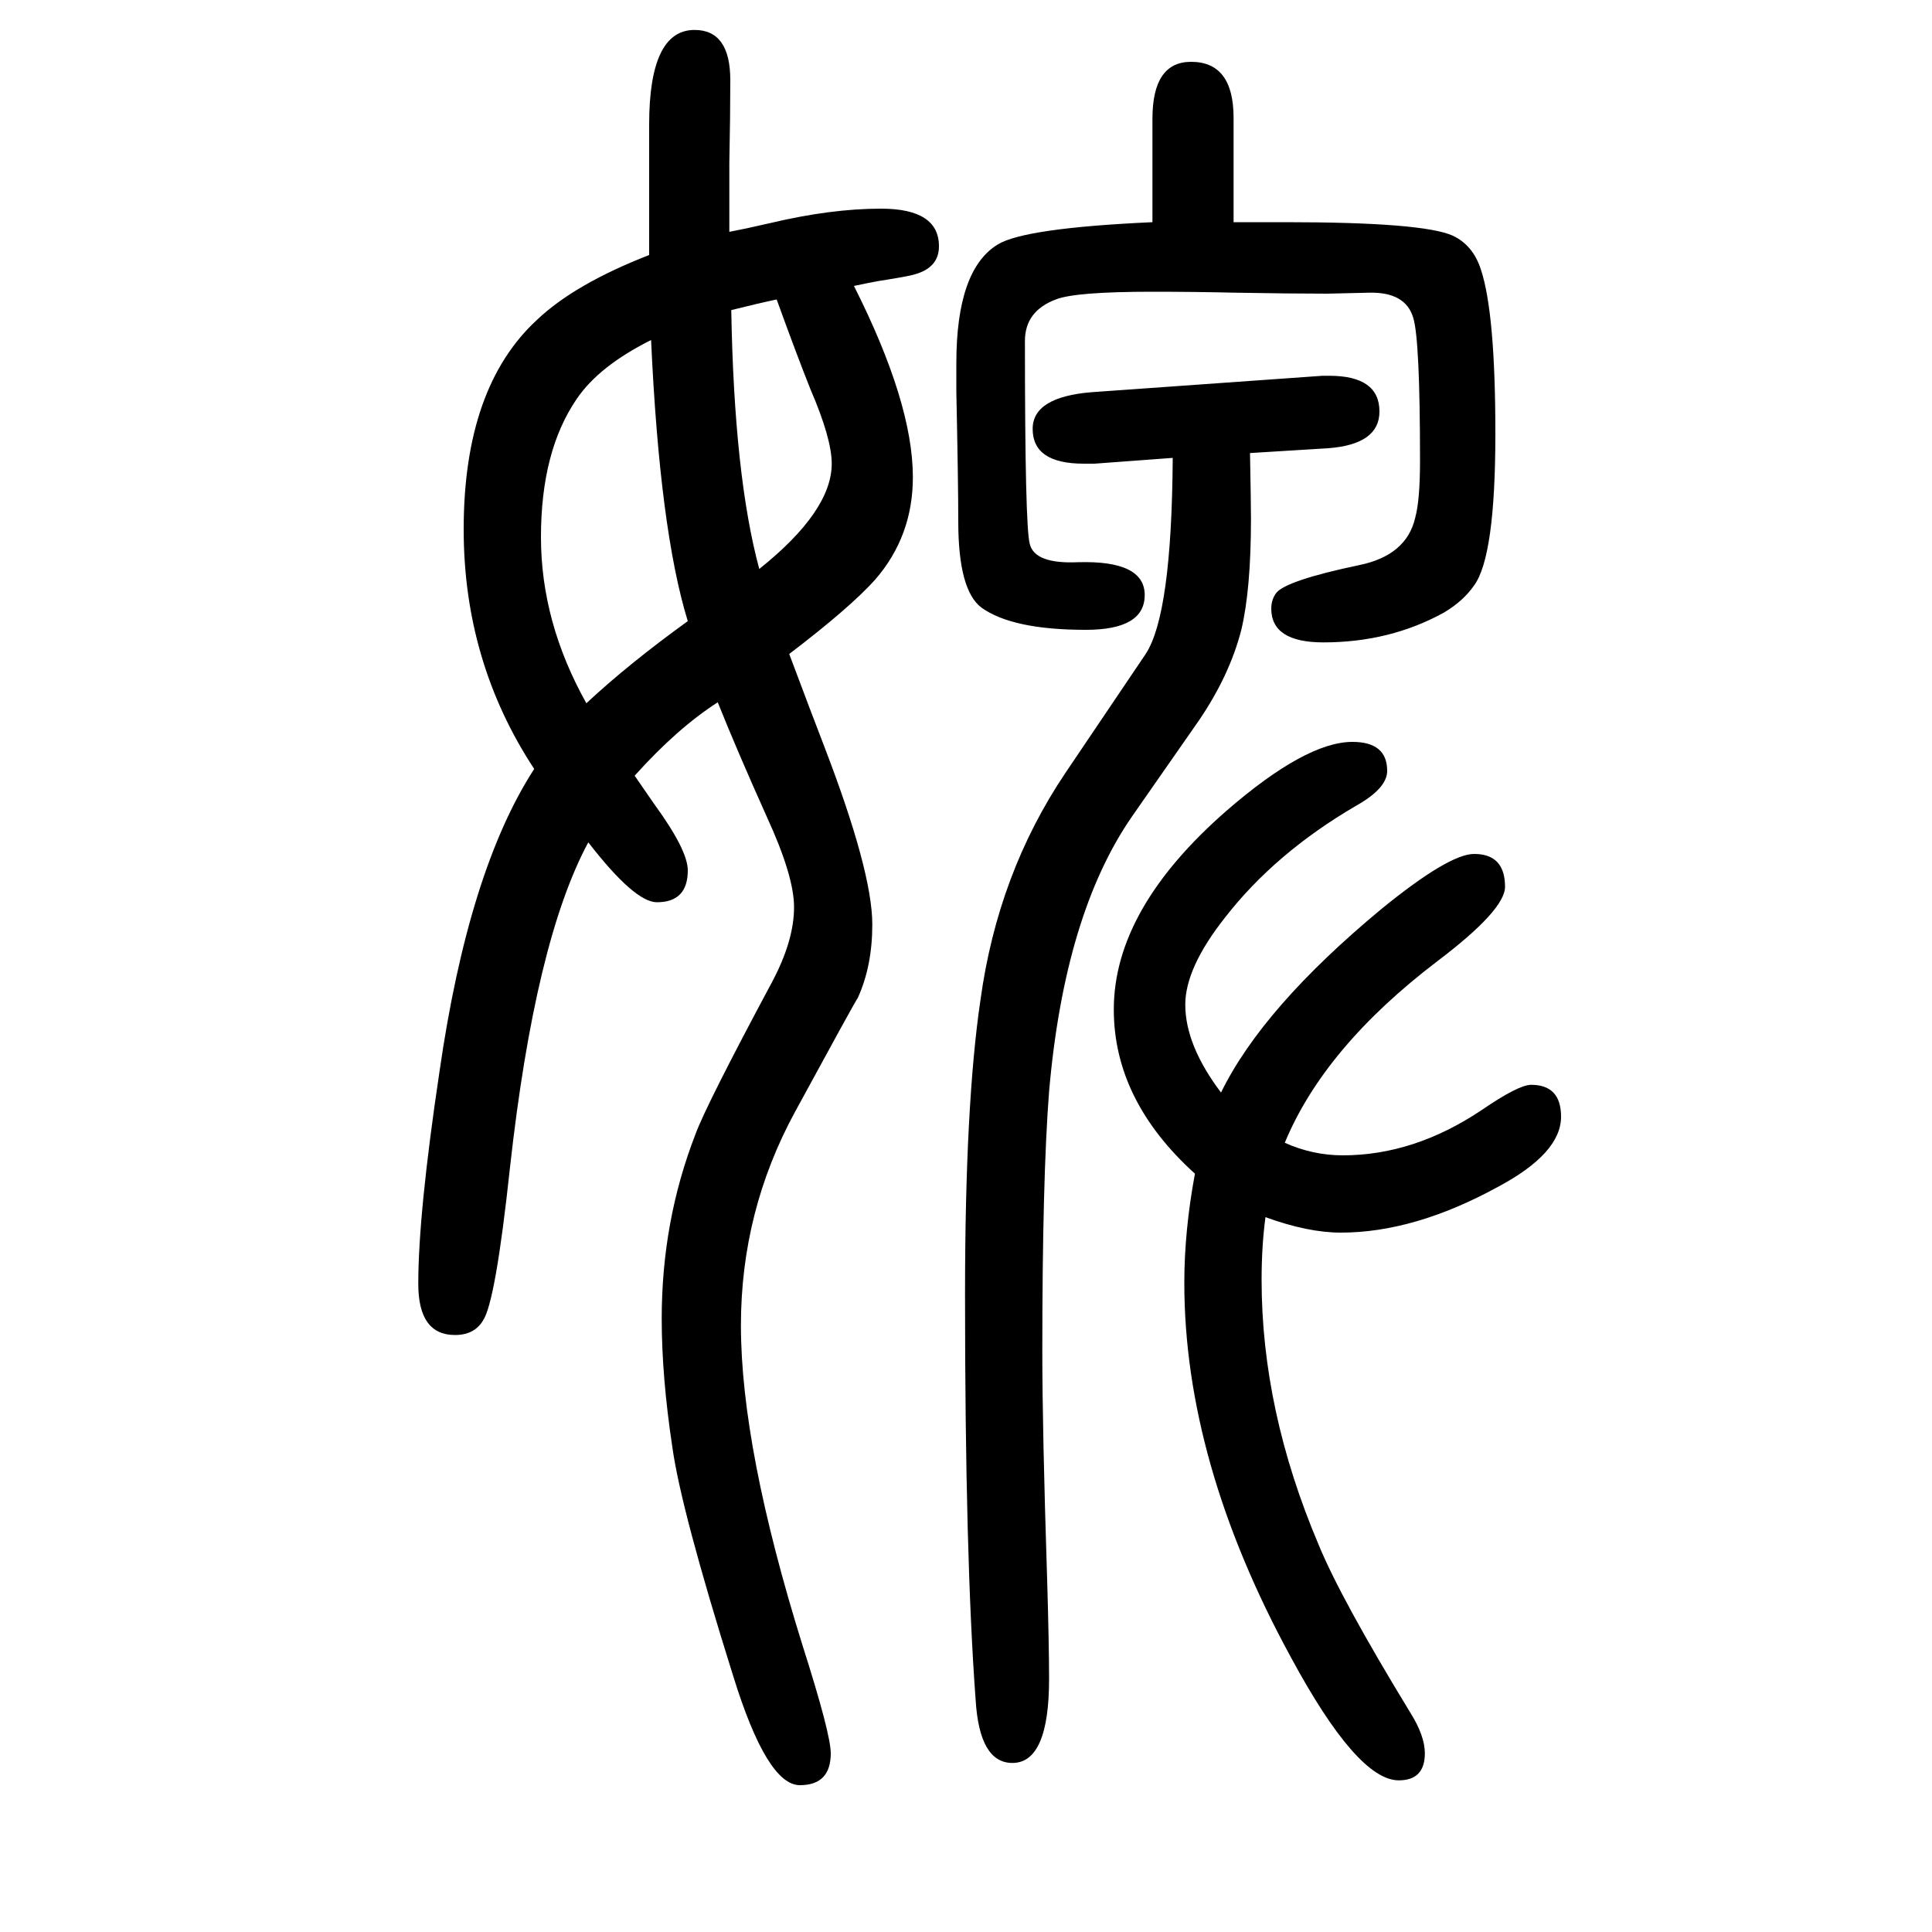
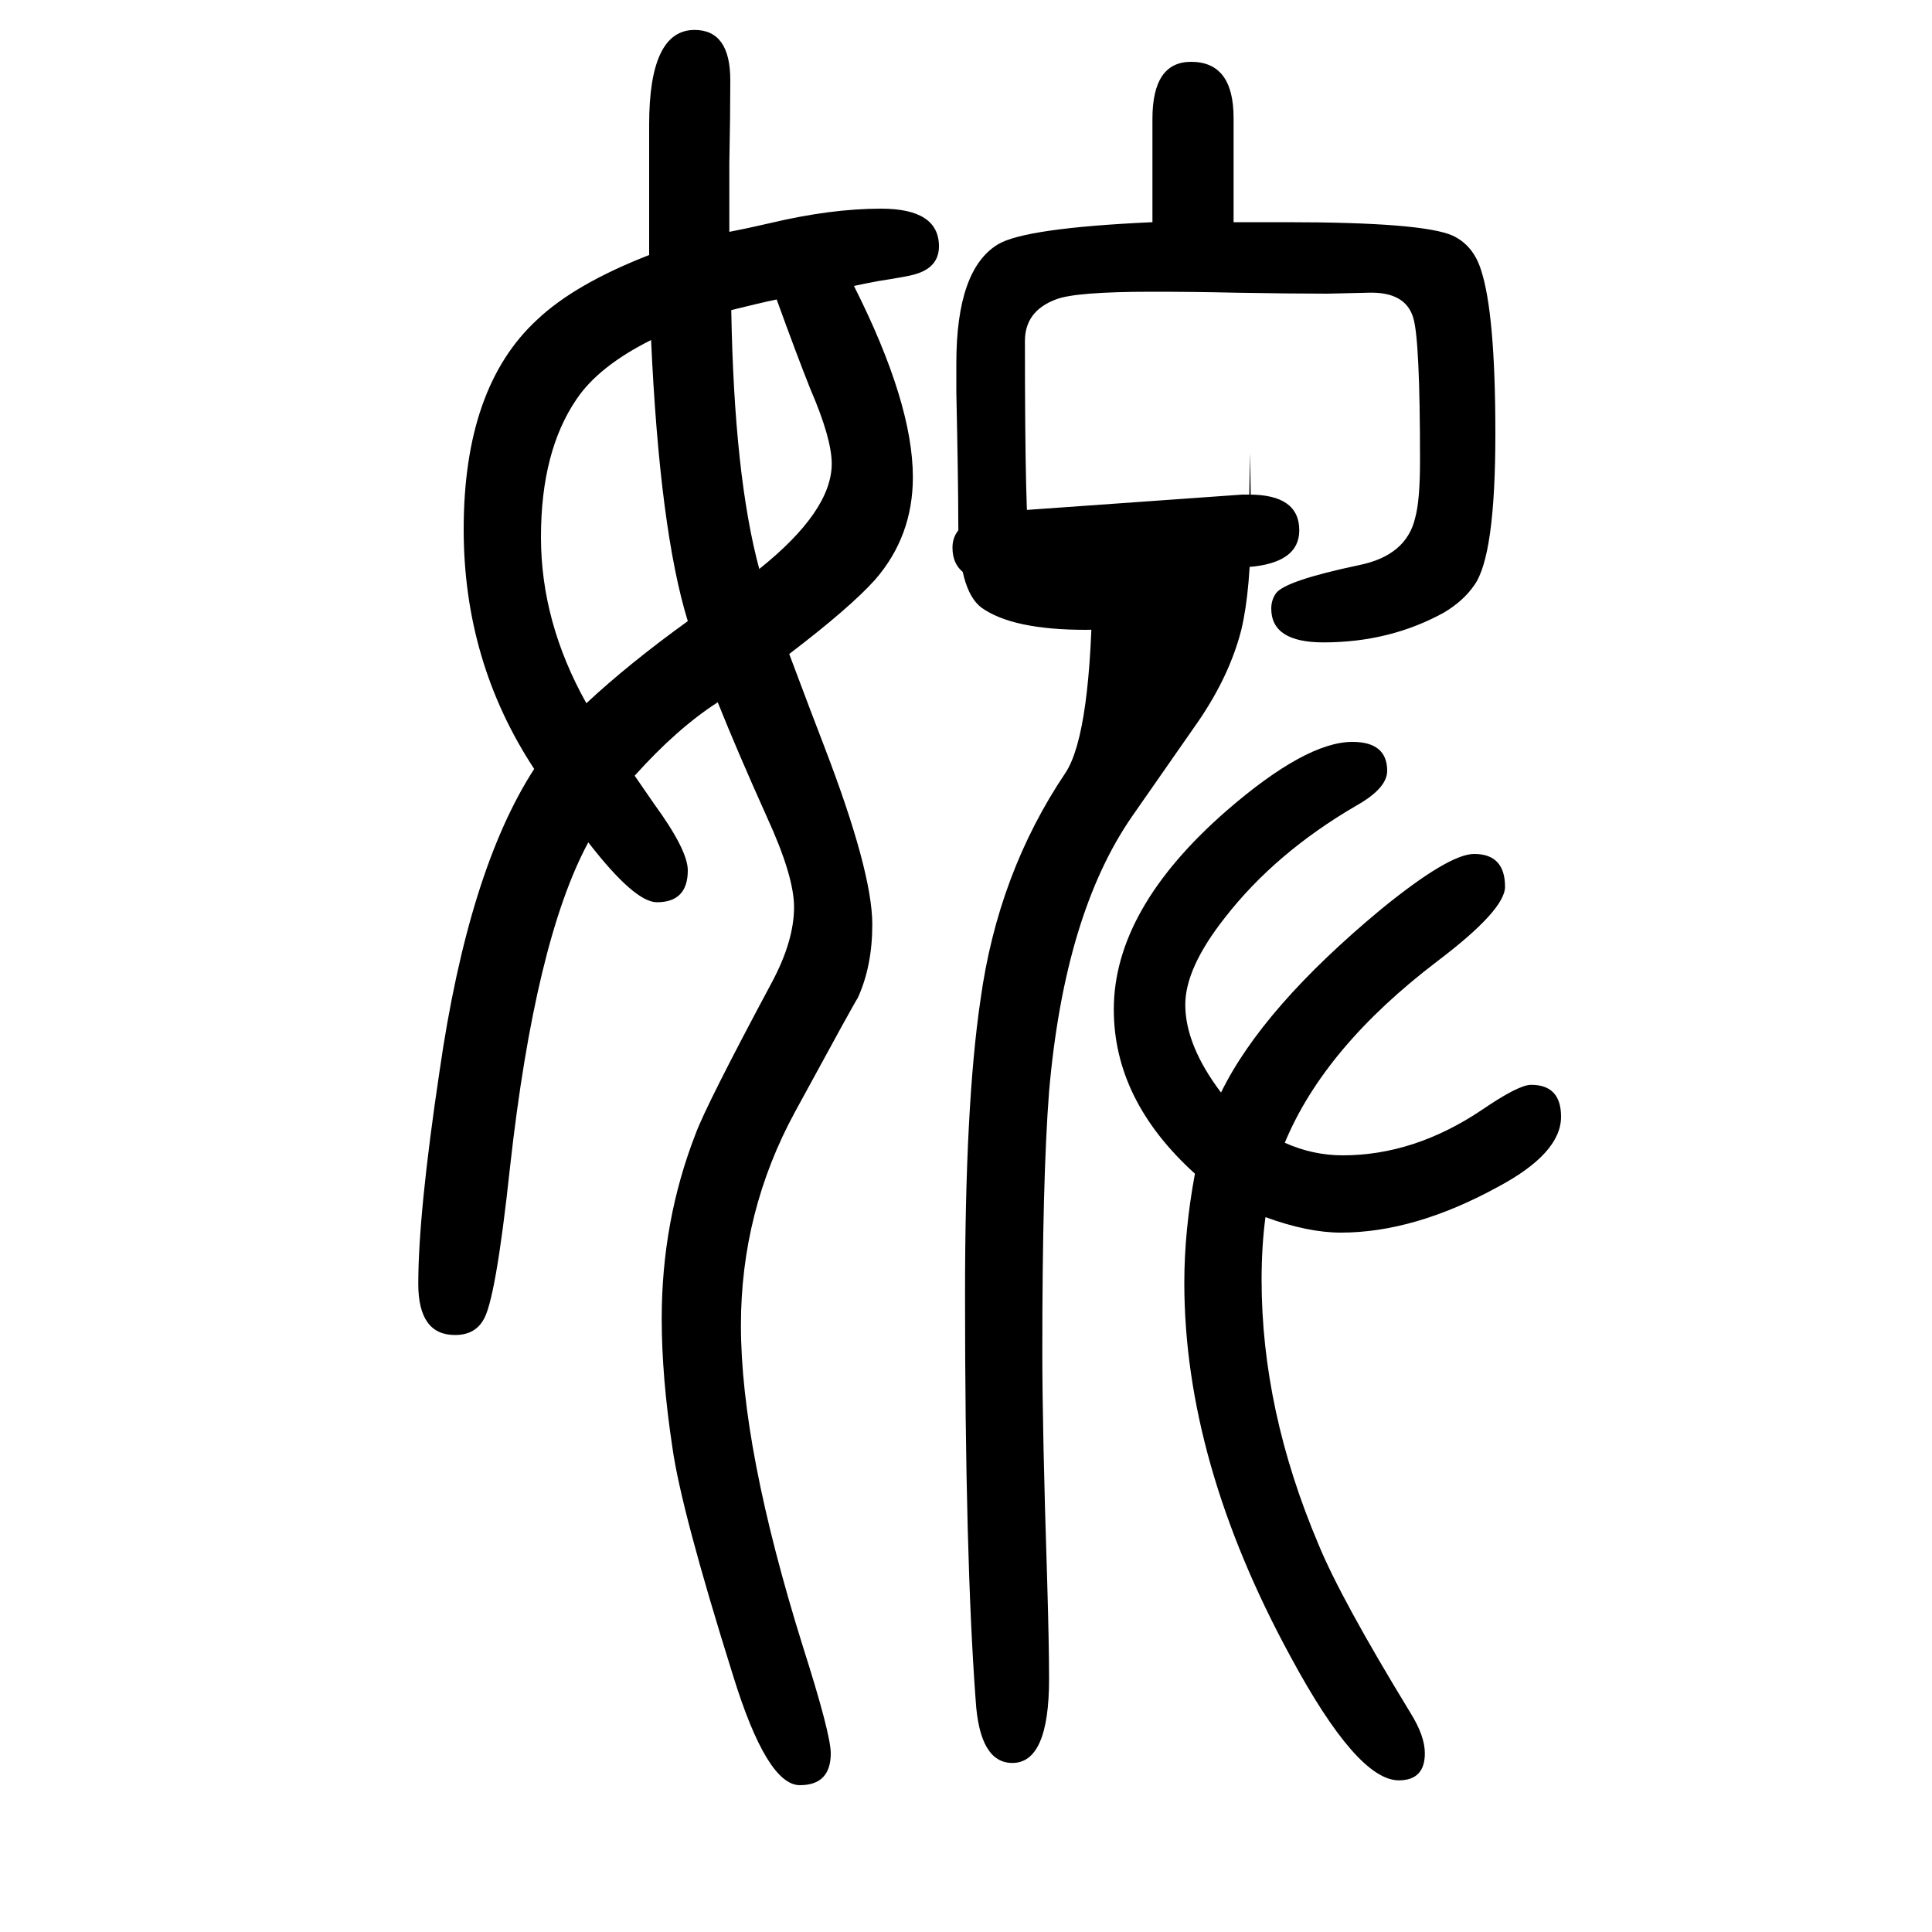
<svg xmlns="http://www.w3.org/2000/svg" height="100" width="100" version="1.1">
-   <path d="M657 847q13 -19 20 -29q35 -48 35 -69q0 -33 -32 -33q-23 0 -71 62q-55 -102 -81 -336q-15 -140 -28 -159q-9 -15 -29 -15q-38 0 -38 53q0 73 22 220q30 208 98 313q-73 111 -73 248q0 147 76 217q39 37 116 67v64v71q0 98 47 98q37 0 37 -52q0 -37 -1 -86v-29v-42 q16 3 42 9q63 15 115 15q60 0 60 -39q0 -22 -25 -29q-6 -2 -38 -7q-11 -2 -25 -5q61 -121 61 -198q0 -61 -39 -106q-26 -29 -89 -77q24 -64 36 -95q50 -130 50 -185q0 -43 -15 -76q-3 -4 -65 -118q-56 -103 -56 -221q0 -127 64 -332q29 -91 29 -111q0 -33 -32 -33 q-34 0 -69 113q-54 172 -63 237q-11 73 -11 133q0 101 35 191q11 30 79 157q23 43 23 78q0 32 -28 93q-31 69 -51 119q-42 -27 -86 -76zM607 922q44 41 105 85q-29 94 -38 291q-54 -27 -77 -61q-37 -54 -37 -143q0 -88 47 -172zM804 1340q-19 -4 -47 -11q3 -172 29 -268 q75 60 75 109q0 26 -22 77q-14 35 -35 93zM1294 1181q1 -52 1 -68q0 -73 -10 -115q-12 -47 -44 -94l-69 -99q-70 -101 -86 -285q-7 -90 -7 -269q0 -81 5 -236q2 -68 2 -103q0 -87 -38 -87q-34 0 -38 65q-11 148 -11 420q0 197 16 305q18 131 88 235l83 123q27 41 28 203 l-81 -6h-11q-53 0 -53 36q0 33 61 38l239 17h7q52 0 52 -37q0 -34 -53 -38zM1310 390q-4 -30 -4 -65q0 -135 59 -274q23 -56 95 -174q15 -24 15 -42q0 -28 -27 -28q-43 0 -112 128q-110 202 -110 387q0 54 11 113q-84 76 -84 170q0 104 117 206q82 71 130 71q36 0 36 -30 q0 -18 -32 -36q-84 -49 -136 -116q-41 -52 -41 -90q0 -42 37 -91q43 88 166 190q70 57 96 57q32 0 32 -34q0 -24 -70 -77q-117 -89 -158 -188q29 -13 60 -13q74 0 144 47q38 26 51 26q31 0 31 -33q0 -38 -66 -73q-86 -47 -162 -47q-34 0 -78 16zM1193 1420v107q0 59 40 59 q44 0 44 -58v-108h54q142 0 173 -14q21 -10 29 -35q15 -45 15 -170q0 -127 -22 -157q-11 -16 -31 -28q-56 -31 -125 -31q-54 0 -54 35q0 9 5 16q10 13 86 29q49 10 58 49q5 18 5 59q0 125 -7 148q-8 27 -46 26q-40 -1 -43 -1q-38 0 -95 1q-43 1 -86 1q-80 0 -100 -8 q-32 -12 -32 -43q0 -192 5 -210q5 -21 50 -19q69 2 69 -34t-61 -36q-76 0 -108 23q-24 18 -24 89q0 40 -2 134v30q0 97 43 123q28 17 160 23z" style="" transform="scale(0.05 -0.05) translate(0 -1650)" />
+   <path d="M657 847q13 -19 20 -29q35 -48 35 -69q0 -33 -32 -33q-23 0 -71 62q-55 -102 -81 -336q-15 -140 -28 -159q-9 -15 -29 -15q-38 0 -38 53q0 73 22 220q30 208 98 313q-73 111 -73 248q0 147 76 217q39 37 116 67v64v71q0 98 47 98q37 0 37 -52q0 -37 -1 -86v-29v-42 q16 3 42 9q63 15 115 15q60 0 60 -39q0 -22 -25 -29q-6 -2 -38 -7q-11 -2 -25 -5q61 -121 61 -198q0 -61 -39 -106q-26 -29 -89 -77q24 -64 36 -95q50 -130 50 -185q0 -43 -15 -76q-3 -4 -65 -118q-56 -103 -56 -221q0 -127 64 -332q29 -91 29 -111q0 -33 -32 -33 q-34 0 -69 113q-54 172 -63 237q-11 73 -11 133q0 101 35 191q11 30 79 157q23 43 23 78q0 32 -28 93q-31 69 -51 119q-42 -27 -86 -76zM607 922q44 41 105 85q-29 94 -38 291q-54 -27 -77 -61q-37 -54 -37 -143q0 -88 47 -172zM804 1340q-19 -4 -47 -11q3 -172 29 -268 q75 60 75 109q0 26 -22 77q-14 35 -35 93zM1294 1181q1 -52 1 -68q0 -73 -10 -115q-12 -47 -44 -94l-69 -99q-70 -101 -86 -285q-7 -90 -7 -269q0 -81 5 -236q2 -68 2 -103q0 -87 -38 -87q-34 0 -38 65q-11 148 -11 420q0 197 16 305q18 131 88 235q27 41 28 203 l-81 -6h-11q-53 0 -53 36q0 33 61 38l239 17h7q52 0 52 -37q0 -34 -53 -38zM1310 390q-4 -30 -4 -65q0 -135 59 -274q23 -56 95 -174q15 -24 15 -42q0 -28 -27 -28q-43 0 -112 128q-110 202 -110 387q0 54 11 113q-84 76 -84 170q0 104 117 206q82 71 130 71q36 0 36 -30 q0 -18 -32 -36q-84 -49 -136 -116q-41 -52 -41 -90q0 -42 37 -91q43 88 166 190q70 57 96 57q32 0 32 -34q0 -24 -70 -77q-117 -89 -158 -188q29 -13 60 -13q74 0 144 47q38 26 51 26q31 0 31 -33q0 -38 -66 -73q-86 -47 -162 -47q-34 0 -78 16zM1193 1420v107q0 59 40 59 q44 0 44 -58v-108h54q142 0 173 -14q21 -10 29 -35q15 -45 15 -170q0 -127 -22 -157q-11 -16 -31 -28q-56 -31 -125 -31q-54 0 -54 35q0 9 5 16q10 13 86 29q49 10 58 49q5 18 5 59q0 125 -7 148q-8 27 -46 26q-40 -1 -43 -1q-38 0 -95 1q-43 1 -86 1q-80 0 -100 -8 q-32 -12 -32 -43q0 -192 5 -210q5 -21 50 -19q69 2 69 -34t-61 -36q-76 0 -108 23q-24 18 -24 89q0 40 -2 134v30q0 97 43 123q28 17 160 23z" style="" transform="scale(0.05 -0.05) translate(0 -1650)" />
</svg>